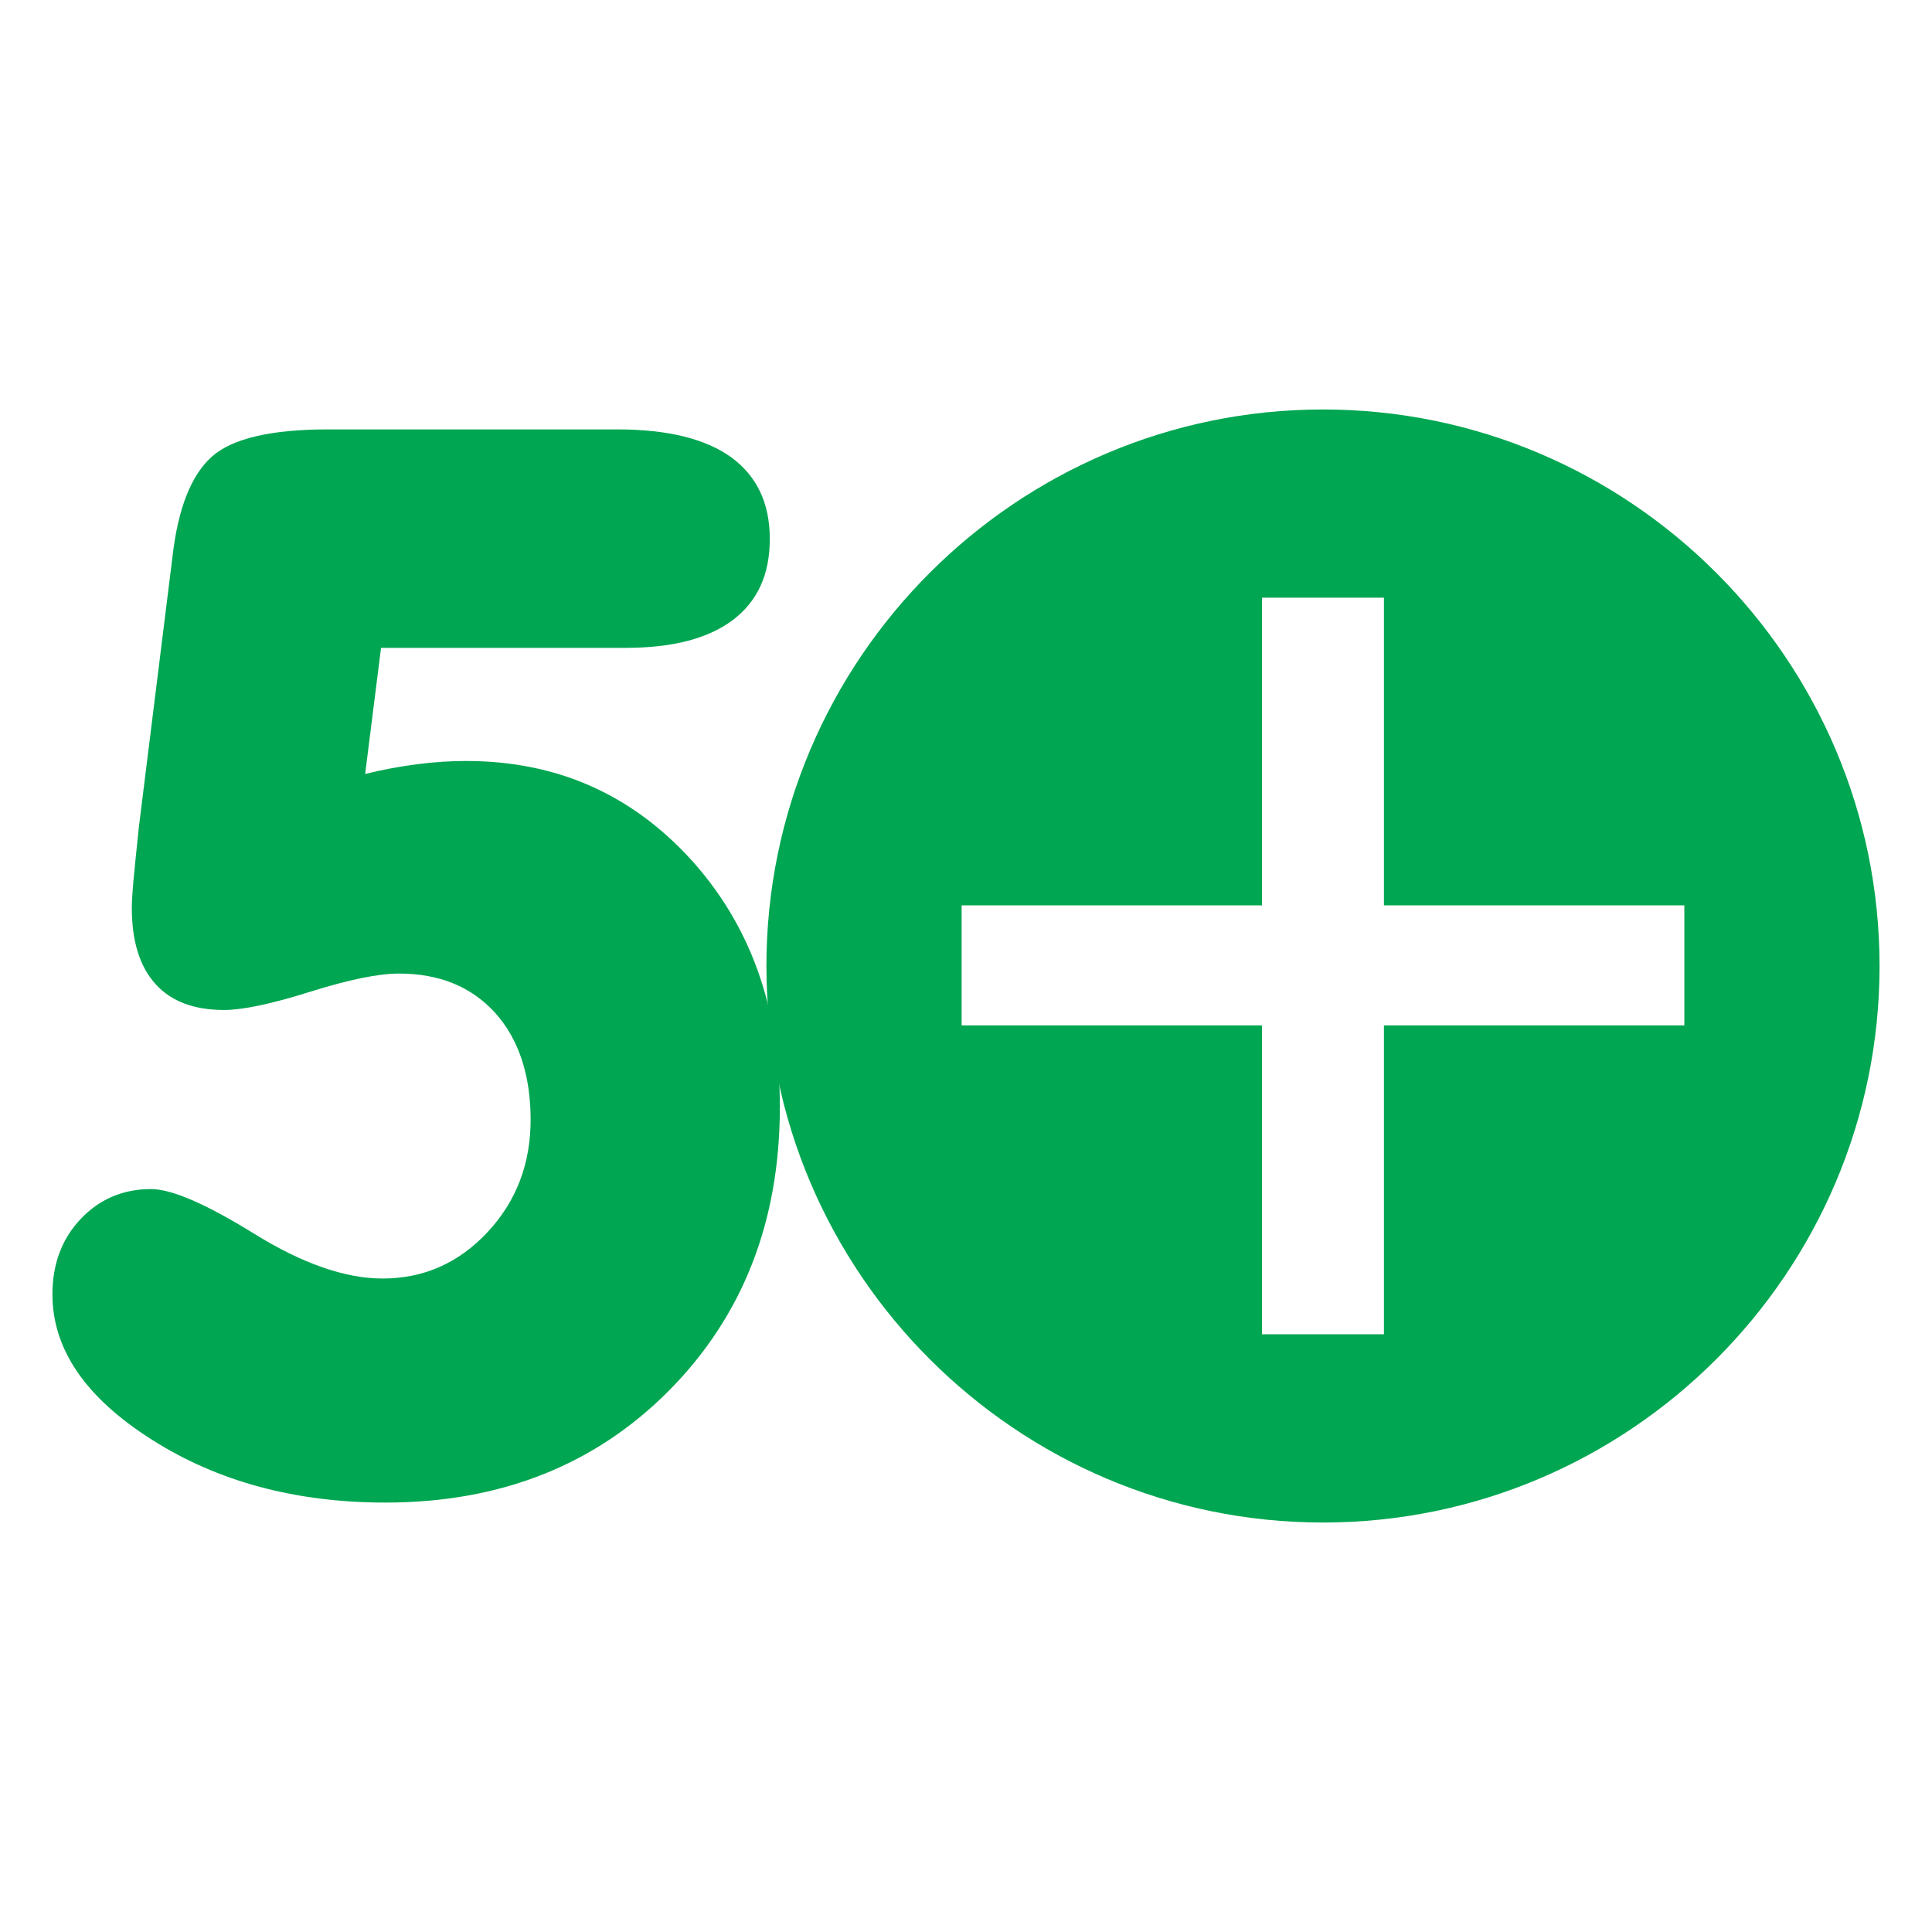
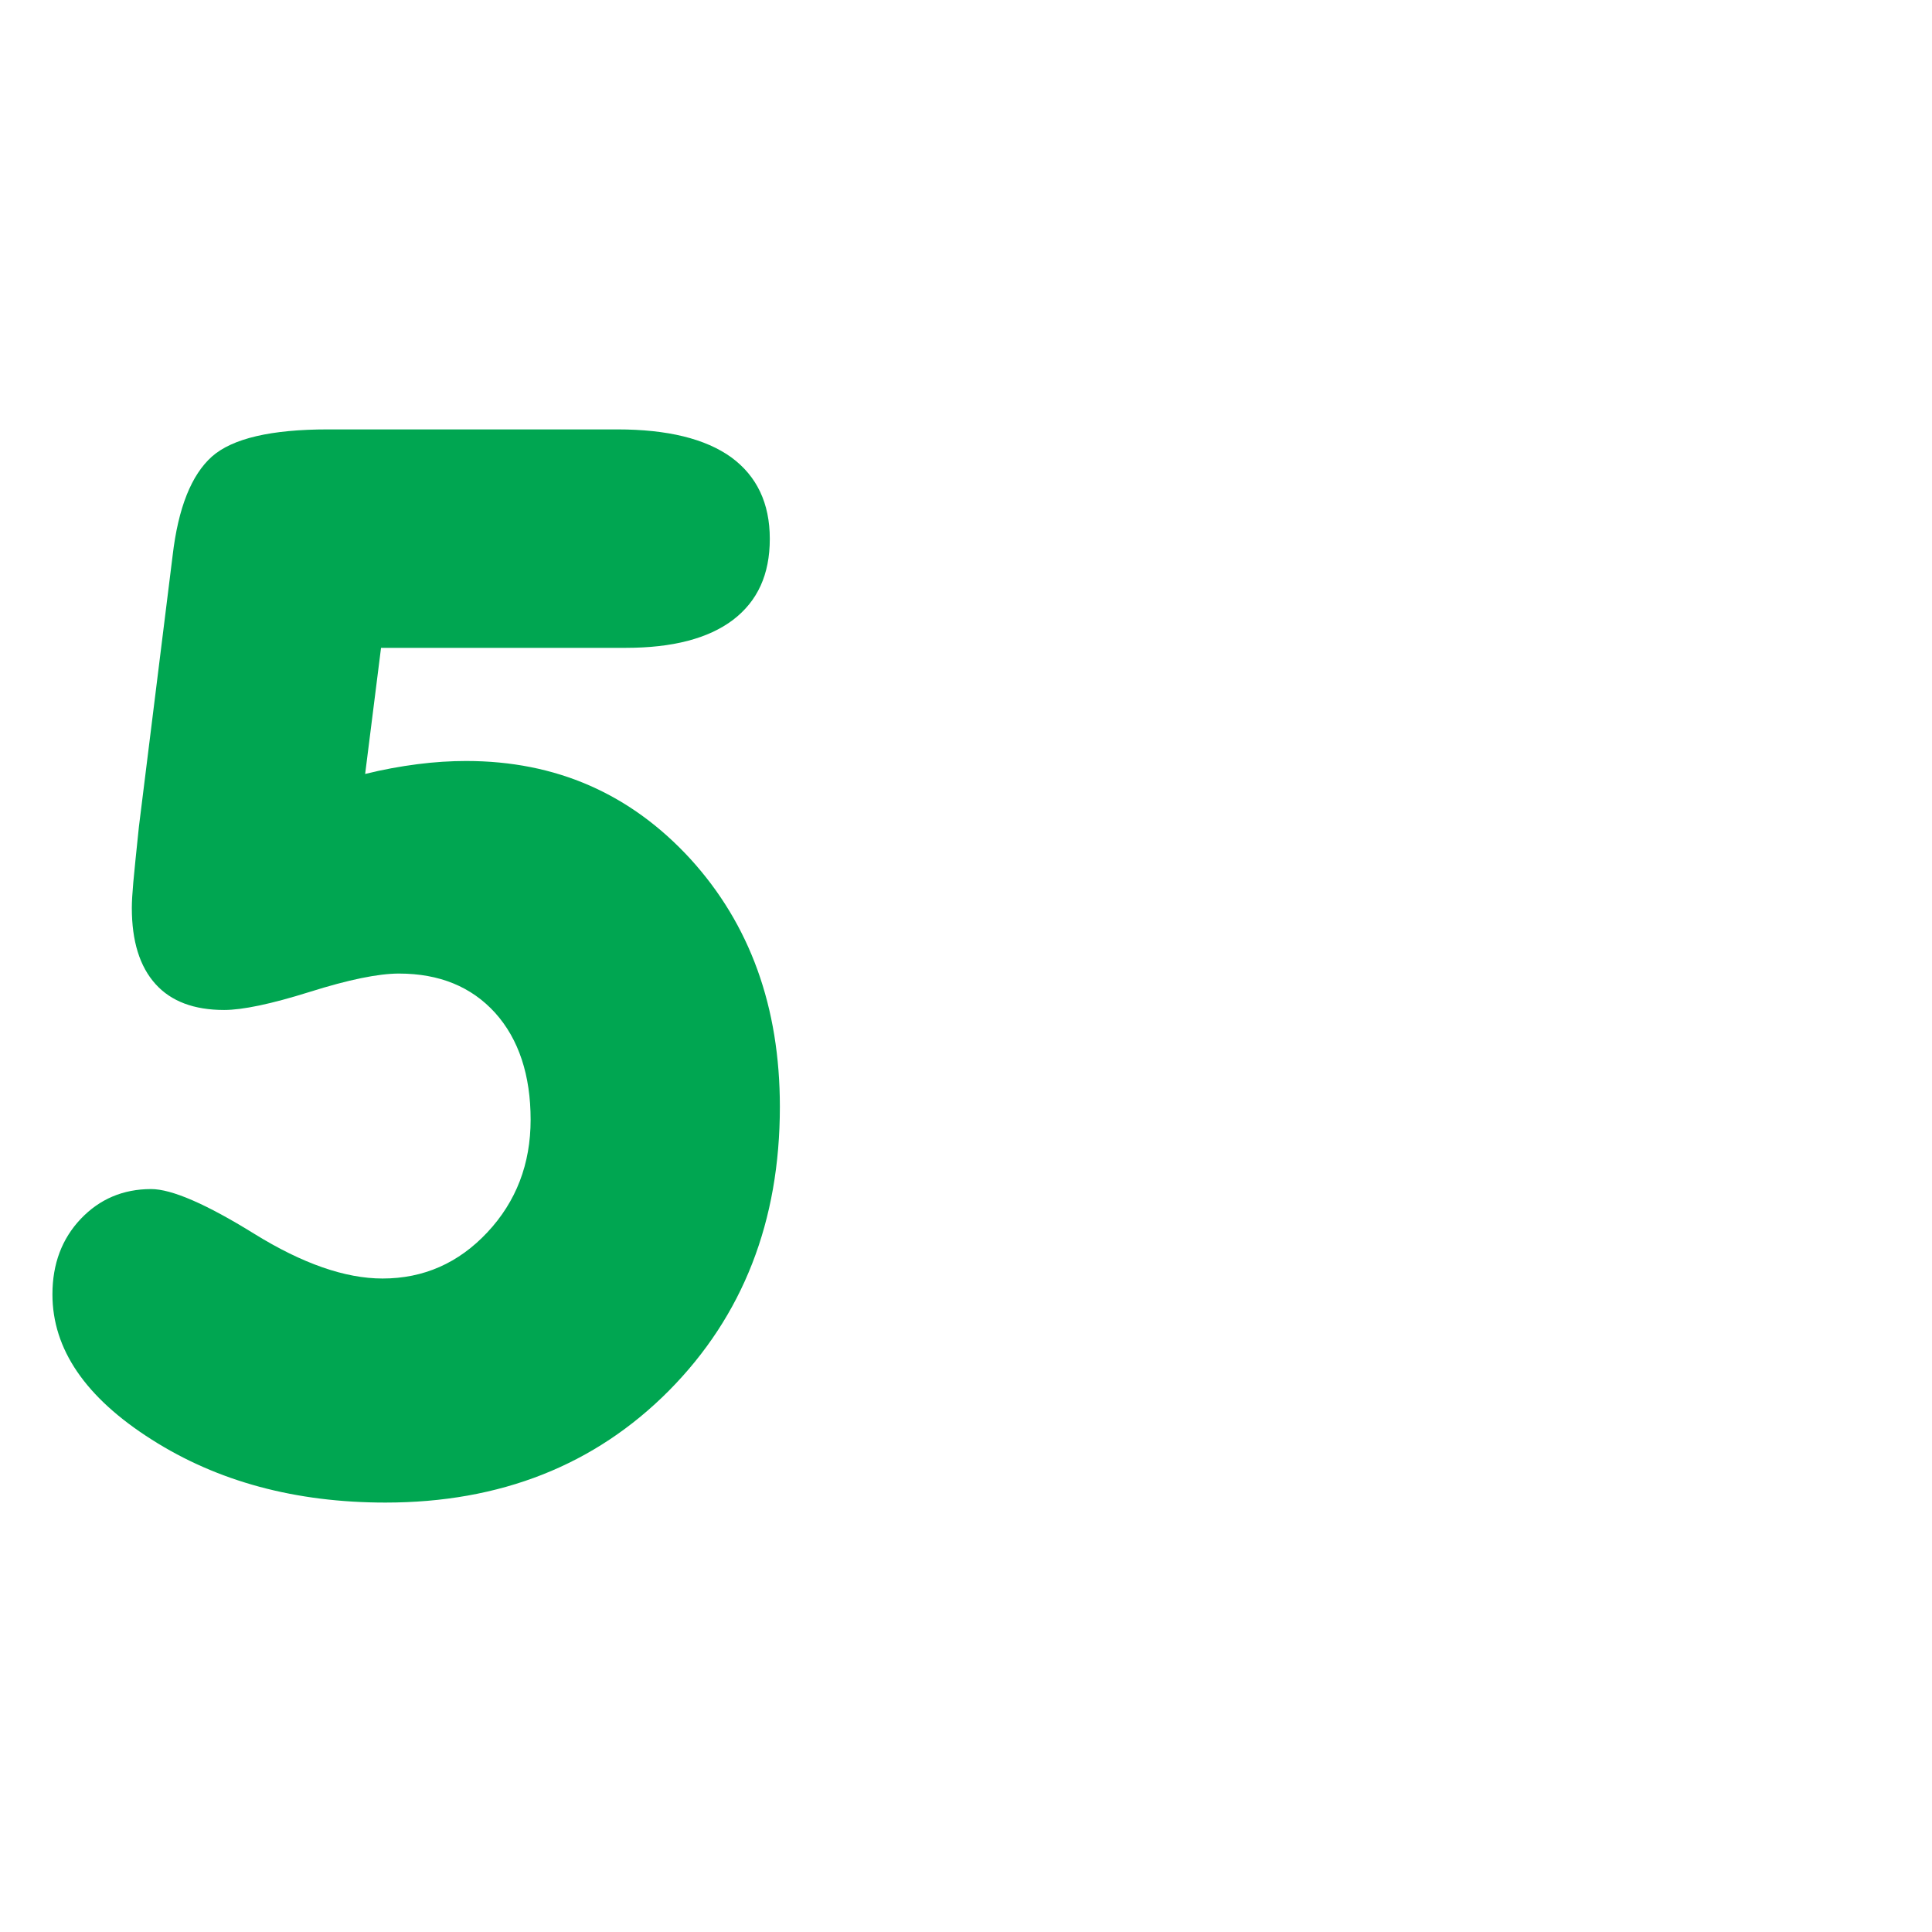
<svg xmlns="http://www.w3.org/2000/svg" id="Layer_1" version="1.1" viewBox="0 0 1080 1080">
  <defs>
    <style>
      .st0 {
        fill: #00a651;
      }
    </style>
  </defs>
-   <path class="st0" d="M739.58,228.9c-171.38,0-311.15,139.77-311.15,311.1s139.77,311.1,311.15,311.1,311.1-139.72,311.1-311.1-139.77-311.1-311.1-311.1ZM941.56,573.22h-167.93v172.65h-68.15v-172.65h-167.93v-67.13h167.93v-171.97h68.15v171.97h167.93v67.13Z" />
  <path class="st0" d="M204.16,432.64c9.83-2.45,19.67-4.23,29.23-5.46,9.56-1.23,18.72-1.78,27.18-1.78,50.27,0,91.93,18.31,125.39,54.77,33.33,36.61,49.99,82.77,49.99,138.5,0,64.06-20.62,116.92-62.01,158.72-41.39,41.66-94.25,62.56-158.45,62.56-50.27,0-93.84-11.75-130.72-35.24-37.02-23.49-55.46-50.54-55.46-81.14,0-17.07,5.33-31.14,15.84-42.21,10.52-11.07,23.63-16.66,39.34-16.66,11.48,0,30.73,8.33,57.64,25,26.91,16.66,50.81,25,71.71,25,22.95,0,42.48-8.61,58.6-25.82,16.12-17.21,24.18-38.25,24.18-62.97s-6.56-44.94-19.81-59.69c-13.25-14.61-31.14-21.99-53.82-21.99-11.47,0-28.14,3.41-49.86,10.25-21.72,6.83-37.7,10.11-47.81,10.11-16.8,0-29.64-4.78-38.38-14.48-8.88-9.83-13.25-24.04-13.25-42.62,0-3.28.27-8.06.82-14.21.55-6.28,1.64-16.66,3.14-31.14l18.85-151.62c3.14-26.77,10.52-45.07,21.99-55.32,11.47-10.11,33.06-15.16,64.88-15.16h161.72c28,0,49.18,5.19,63.65,15.57,14.34,10.52,21.58,25.68,21.58,45.62s-6.83,34.83-20.63,45.35c-13.79,10.38-33.74,15.57-59.82,15.57h-136.87l-8.88,70.48Z" />
</svg>